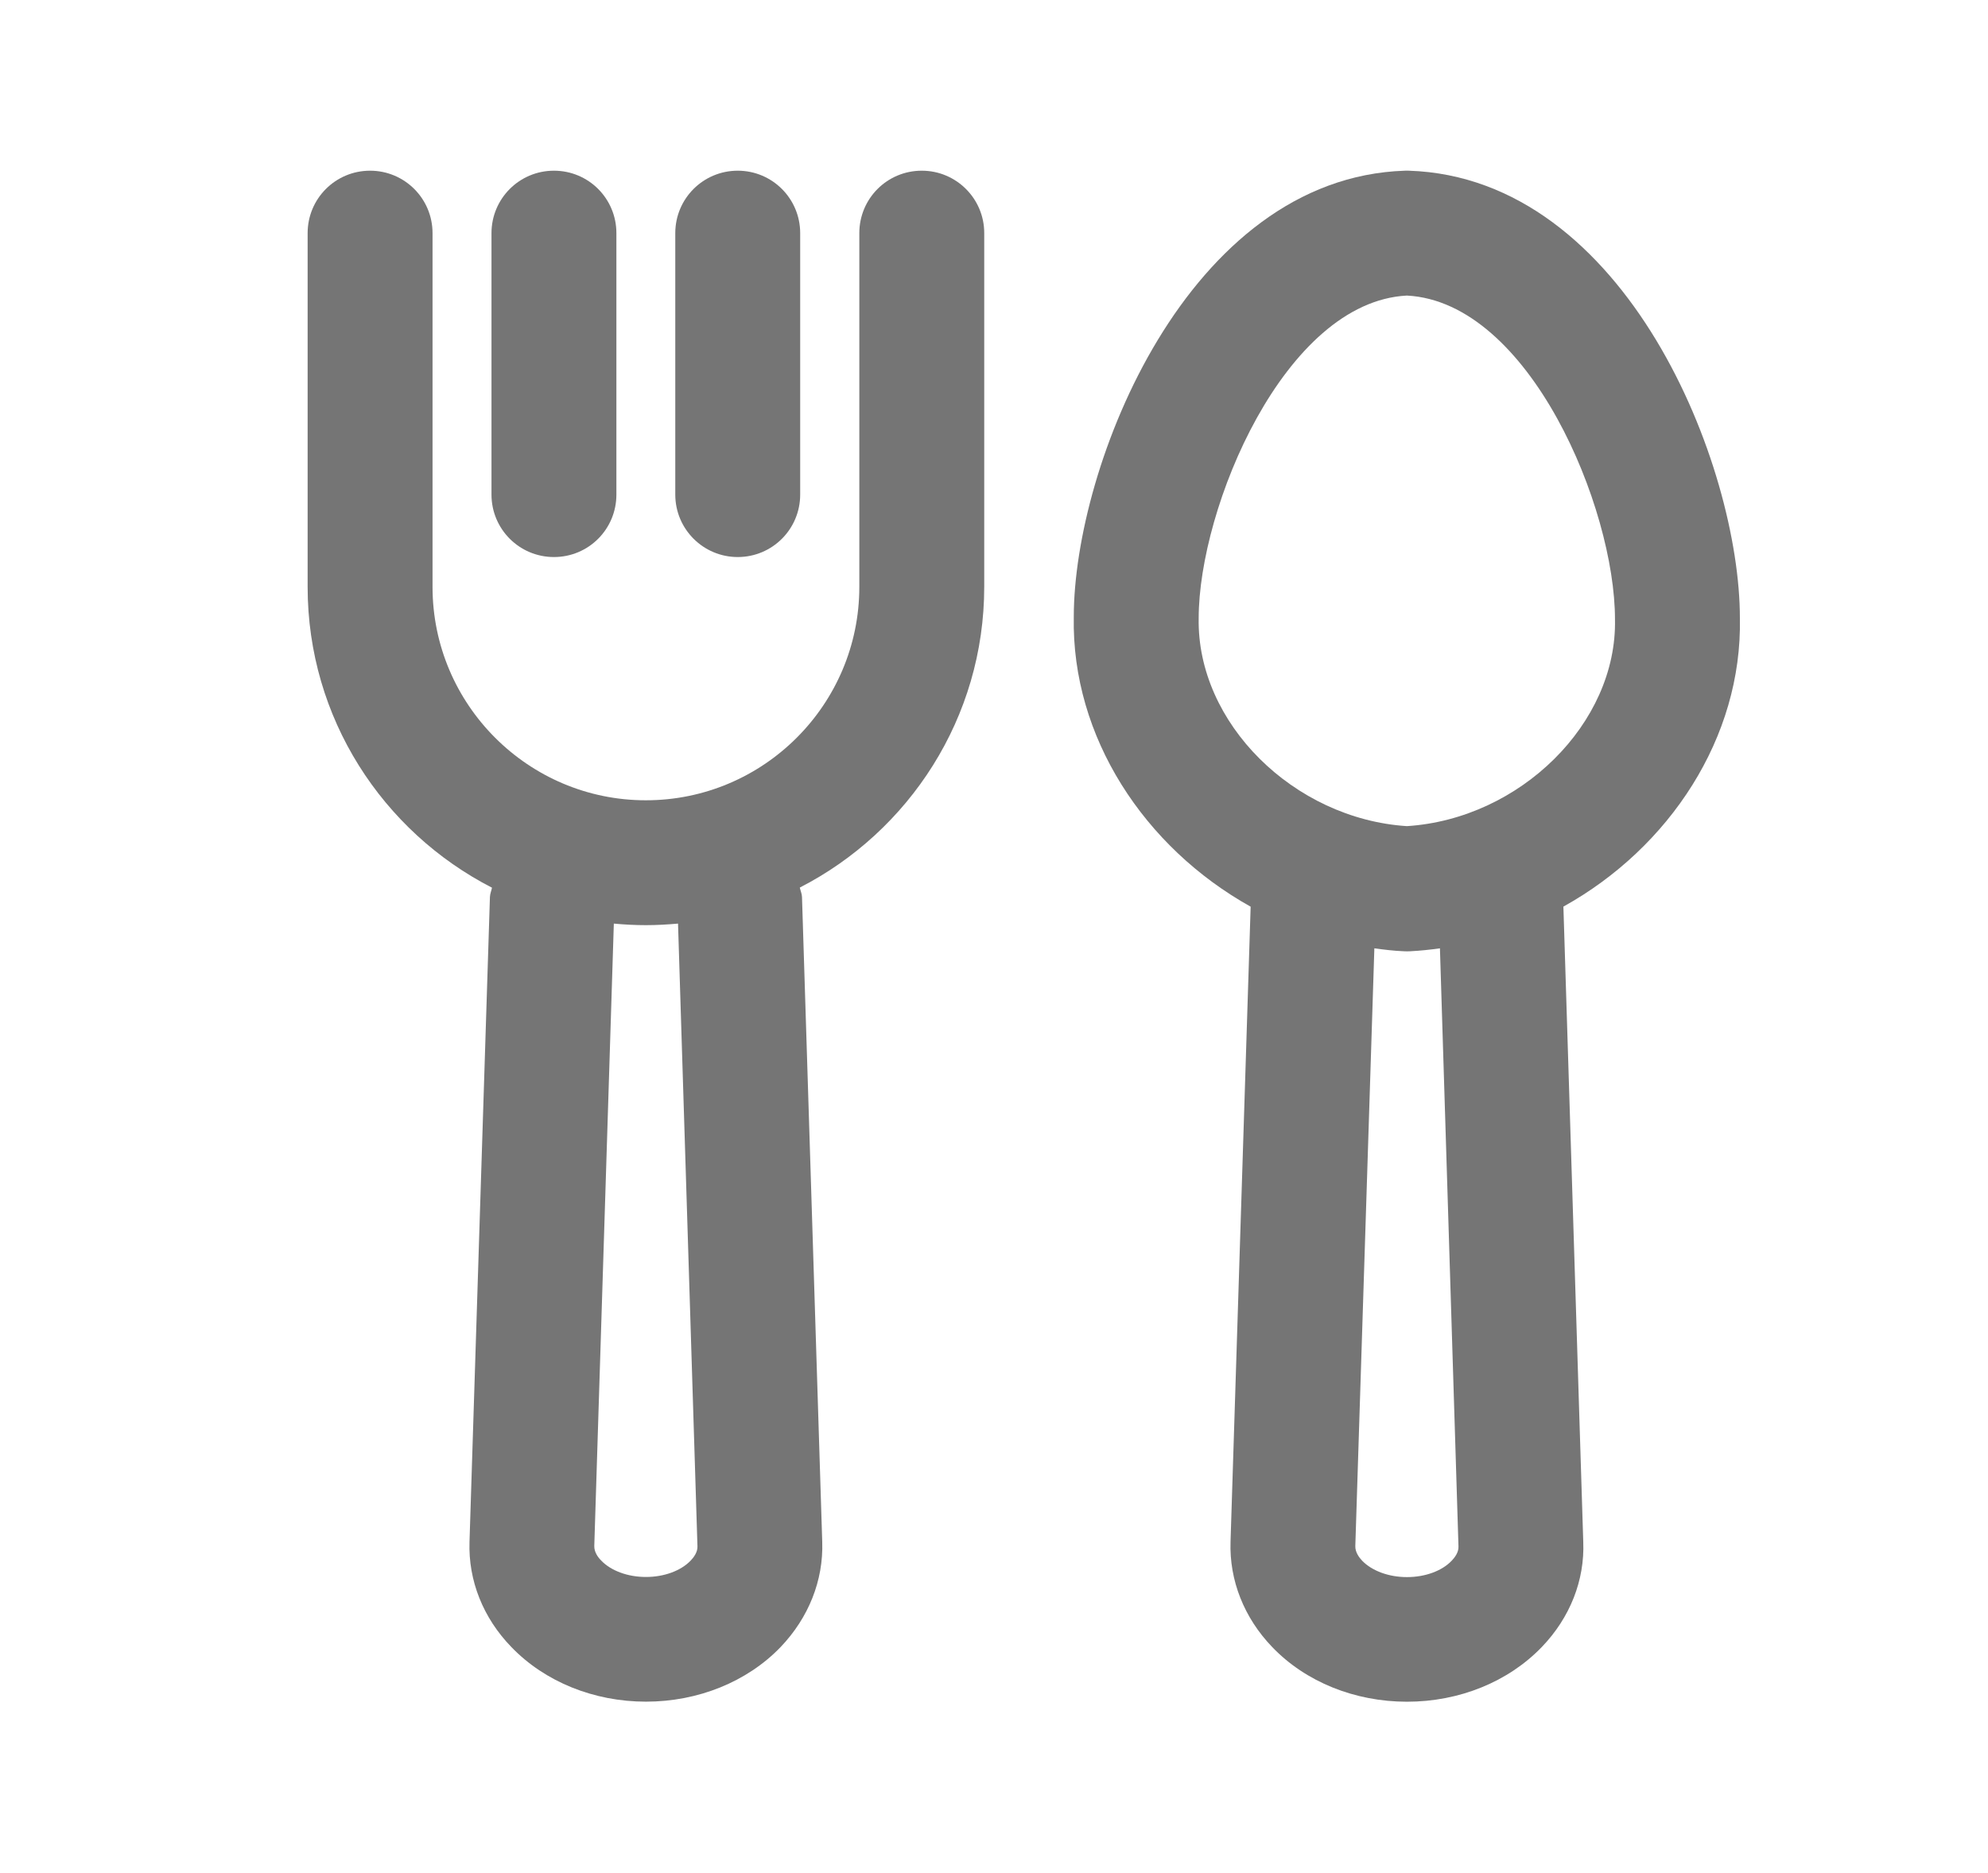
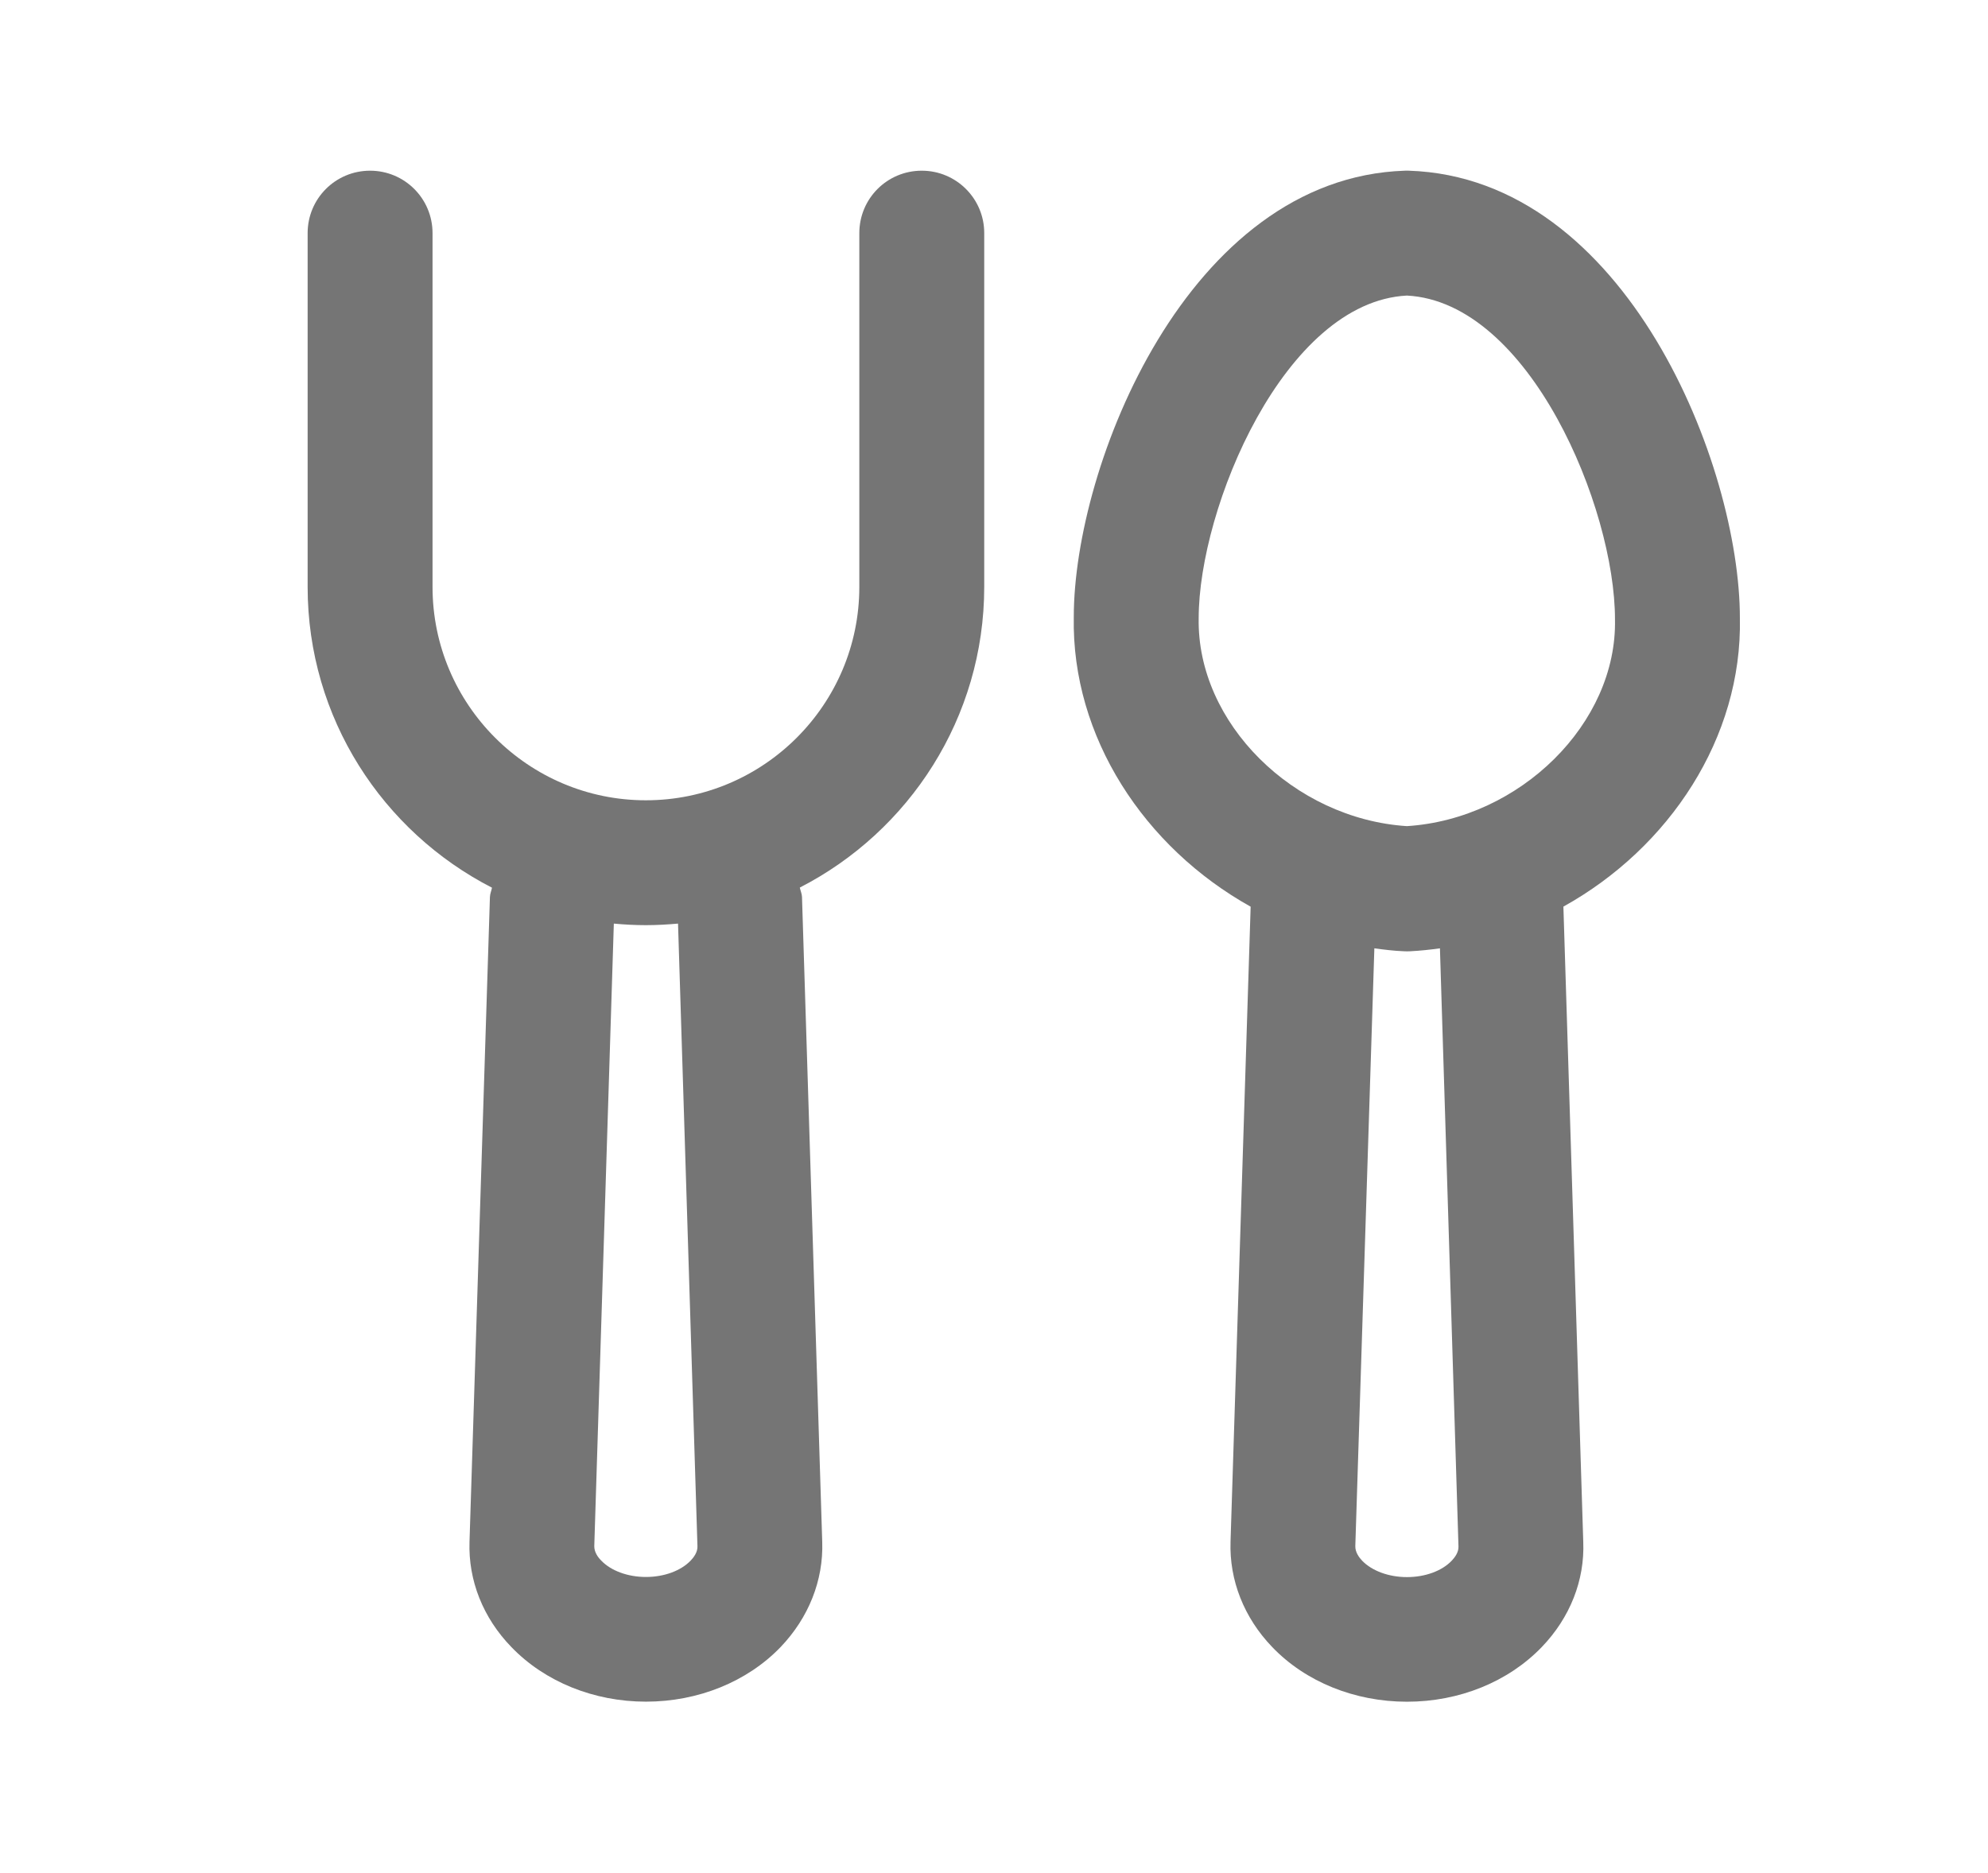
<svg xmlns="http://www.w3.org/2000/svg" version="1.1" id="Warstwa_1" x="0px" y="0px" width="31.833px" height="30px" viewBox="0 0 31.833 30" enable-background="new 0 0 31.833 30" xml:space="preserve">
  <path fill="#757575" d="M27.86,9.902c0.002-2.439-1.813-7.053-5.299-7.168c-0.01-0.001-0.021-0.001-0.033-0.001  c-0.01,0-0.02,0-0.033,0.001c-3.479,0.114-5.301,4.728-5.301,7.148c-0.037,1.921,1.131,3.692,2.832,4.64l-0.322,10.171  c-0.021,0.618,0.217,1.22,0.668,1.688c0.535,0.558,1.322,0.875,2.156,0.875h0.002c0.836,0,1.621-0.318,2.158-0.876  c0.453-0.471,0.689-1.071,0.664-1.684l-0.318-10.175C26.733,13.578,27.899,11.811,27.86,9.902z M23.354,24.769  c0.004,0.092-0.057,0.174-0.107,0.227c-0.156,0.165-0.426,0.264-0.717,0.264h-0.002c-0.289,0-0.559-0.099-0.717-0.263  c-0.051-0.054-0.111-0.137-0.109-0.233l0.305-9.575c0.154,0.021,0.313,0.041,0.473,0.047c0.035,0.002,0.068,0.002,0.102,0  c0.16-0.008,0.318-0.025,0.475-0.047L23.354,24.769z M22.528,13.232c-1.813-0.117-3.365-1.653-3.334-3.33  c0-1.768,1.373-5.067,3.334-5.168c1.963,0.102,3.334,3.401,3.332,5.188C25.895,11.581,24.344,13.116,22.528,13.232z" />
  <g>
    <path fill="#757575" d="M14.76,2.734c-0.555,0-1,0.447-1,1V9.4c0,1.885-1.533,3.418-3.418,3.418c-1.883,0-3.416-1.533-3.416-3.418   V3.734c0-0.553-0.447-1-1-1c-0.554,0-1,0.447-1,1V9.4c0,2.101,1.202,3.92,2.952,4.818c-0.01,0.051-0.031,0.096-0.033,0.149   L7.518,24.694c-0.021,0.62,0.217,1.22,0.672,1.688c0.535,0.555,1.32,0.873,2.152,0.873h0.002c0.834,0,1.619-0.318,2.154-0.873   c0.451-0.471,0.689-1.071,0.668-1.687l-0.324-10.329c-0.002-0.053-0.025-0.1-0.035-0.15c1.75-0.898,2.953-2.719,2.953-4.818V3.732   C15.76,3.182,15.313,2.734,14.76,2.734z M11.168,24.766c0.004,0.094-0.059,0.178-0.109,0.23c-0.158,0.164-0.426,0.262-0.715,0.262   h-0.002c-0.289,0-0.559-0.099-0.715-0.263c-0.055-0.054-0.113-0.138-0.111-0.233l0.313-9.969c0.17,0.016,0.34,0.025,0.514,0.025   c0.172,0,0.344-0.01,0.514-0.025L11.168,24.766z" />
-     <path fill="#757575" d="M11.813,8.922c0.553,0,1-0.447,1-1V3.734c0-0.553-0.447-1-1-1s-1,0.447-1,1v4.188   C10.813,8.475,11.262,8.922,11.813,8.922z" />
-     <path fill="#757575" d="M8.87,8.922c0.555,0,1-0.447,1-1V3.734c0-0.553-0.445-1-1-1c-0.553,0-1,0.447-1,1v4.188   C7.87,8.475,8.317,8.922,8.87,8.922z" />
  </g>
</svg>